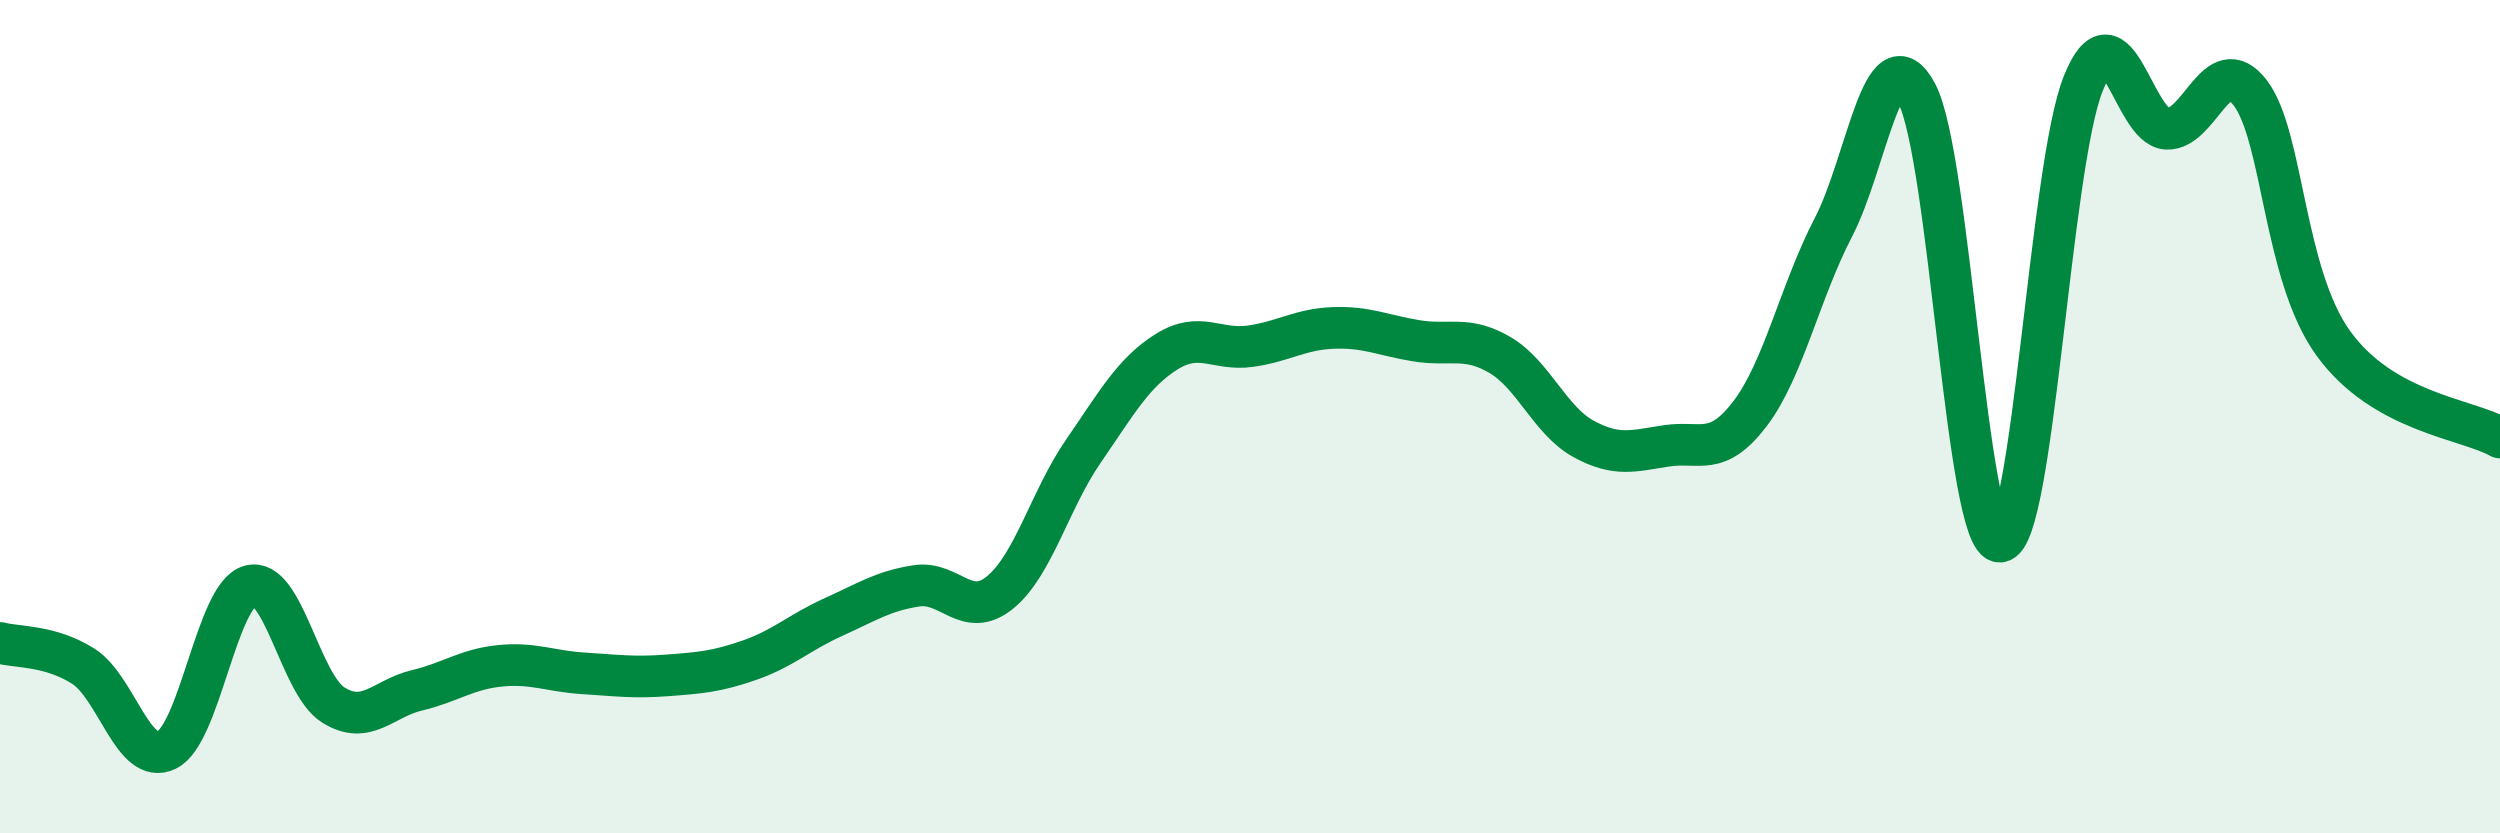
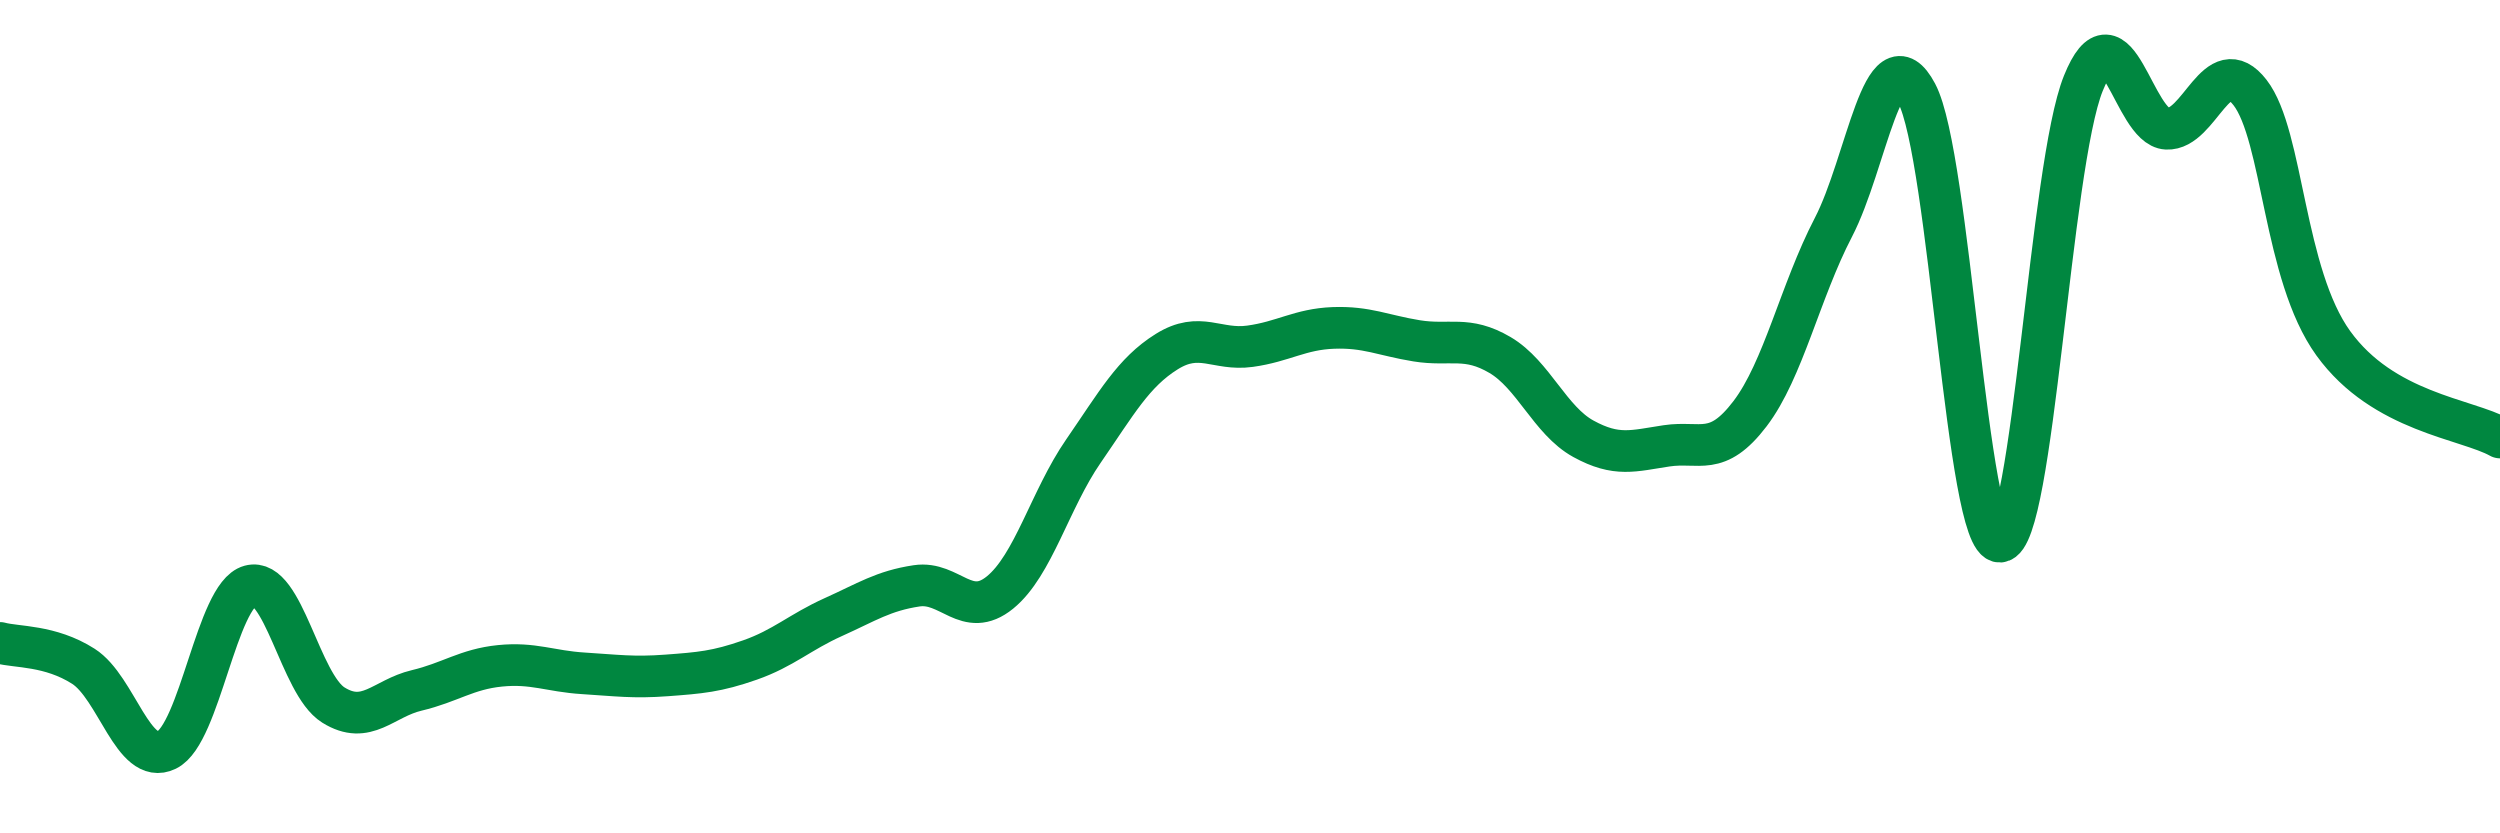
<svg xmlns="http://www.w3.org/2000/svg" width="60" height="20" viewBox="0 0 60 20">
-   <path d="M 0,15.43 C 0.4,15.54 1.2,15.48 2,15.99 C 2.8,16.5 3.2,18.39 4,18 C 4.8,17.61 5.2,14.28 6,14.06 C 6.8,13.84 7.2,16.42 8,16.92 C 8.8,17.42 9.2,16.76 10,16.57 C 10.8,16.38 11.2,16.06 12,15.98 C 12.8,15.9 13.2,16.11 14,16.16 C 14.8,16.21 15.2,16.27 16,16.21 C 16.8,16.15 17.2,16.12 18,15.84 C 18.8,15.56 19.2,15.17 20,14.81 C 20.8,14.45 21.2,14.18 22,14.06 C 22.8,13.94 23.2,14.87 24,14.22 C 24.8,13.57 25.2,11.99 26,10.83 C 26.8,9.67 27.2,8.94 28,8.44 C 28.8,7.94 29.2,8.42 30,8.31 C 30.8,8.2 31.2,7.9 32,7.87 C 32.8,7.84 33.2,8.05 34,8.18 C 34.8,8.31 35.2,8.05 36,8.52 C 36.8,8.99 37.2,10.09 38,10.53 C 38.8,10.97 39.2,10.82 40,10.7 C 40.8,10.58 41.2,10.98 42,9.93 C 42.8,8.88 43.2,7 44,5.46 C 44.8,3.92 45.2,0.73 46,2.24 C 46.8,3.75 47.2,13.05 48,13 C 48.8,12.95 49.2,3.98 50,2 C 50.8,0.02 51.2,3.05 52,3.09 C 52.8,3.13 53.2,1.19 54,2.22 C 54.8,3.25 54.8,6.58 56,8.24 C 57.2,9.9 59.2,10.05 60,10.5L60 20L0 20Z" fill="#008740" opacity="0.1" stroke-linecap="round" stroke-linejoin="round" />
  <path d="M 0,15.43 C 0.4,15.54 1.2,15.48 2,15.99 C 2.8,16.5 3.2,18.39 4,18 C 4.8,17.61 5.2,14.28 6,14.06 C 6.8,13.84 7.2,16.42 8,16.92 C 8.8,17.42 9.2,16.76 10,16.57 C 10.8,16.38 11.2,16.06 12,15.98 C 12.8,15.9 13.2,16.11 14,16.16 C 14.8,16.21 15.2,16.27 16,16.21 C 16.8,16.15 17.2,16.12 18,15.84 C 18.8,15.56 19.2,15.17 20,14.81 C 20.8,14.45 21.2,14.18 22,14.06 C 22.8,13.94 23.2,14.87 24,14.22 C 24.8,13.57 25.2,11.99 26,10.83 C 26.8,9.67 27.2,8.94 28,8.44 C 28.8,7.94 29.2,8.42 30,8.31 C 30.8,8.2 31.2,7.9 32,7.87 C 32.8,7.84 33.2,8.05 34,8.18 C 34.8,8.31 35.2,8.05 36,8.52 C 36.8,8.99 37.2,10.09 38,10.53 C 38.8,10.97 39.2,10.82 40,10.7 C 40.8,10.58 41.2,10.98 42,9.93 C 42.8,8.88 43.2,7 44,5.46 C 44.8,3.92 45.2,0.73 46,2.24 C 46.8,3.75 47.2,13.05 48,13 C 48.8,12.95 49.2,3.98 50,2 C 50.8,0.02 51.2,3.05 52,3.09 C 52.8,3.13 53.2,1.19 54,2.22 C 54.8,3.25 54.8,6.58 56,8.24 C 57.2,9.9 59.2,10.05 60,10.5" stroke="#008740" stroke-width="1" fill="none" stroke-linecap="round" stroke-linejoin="round" />
</svg>